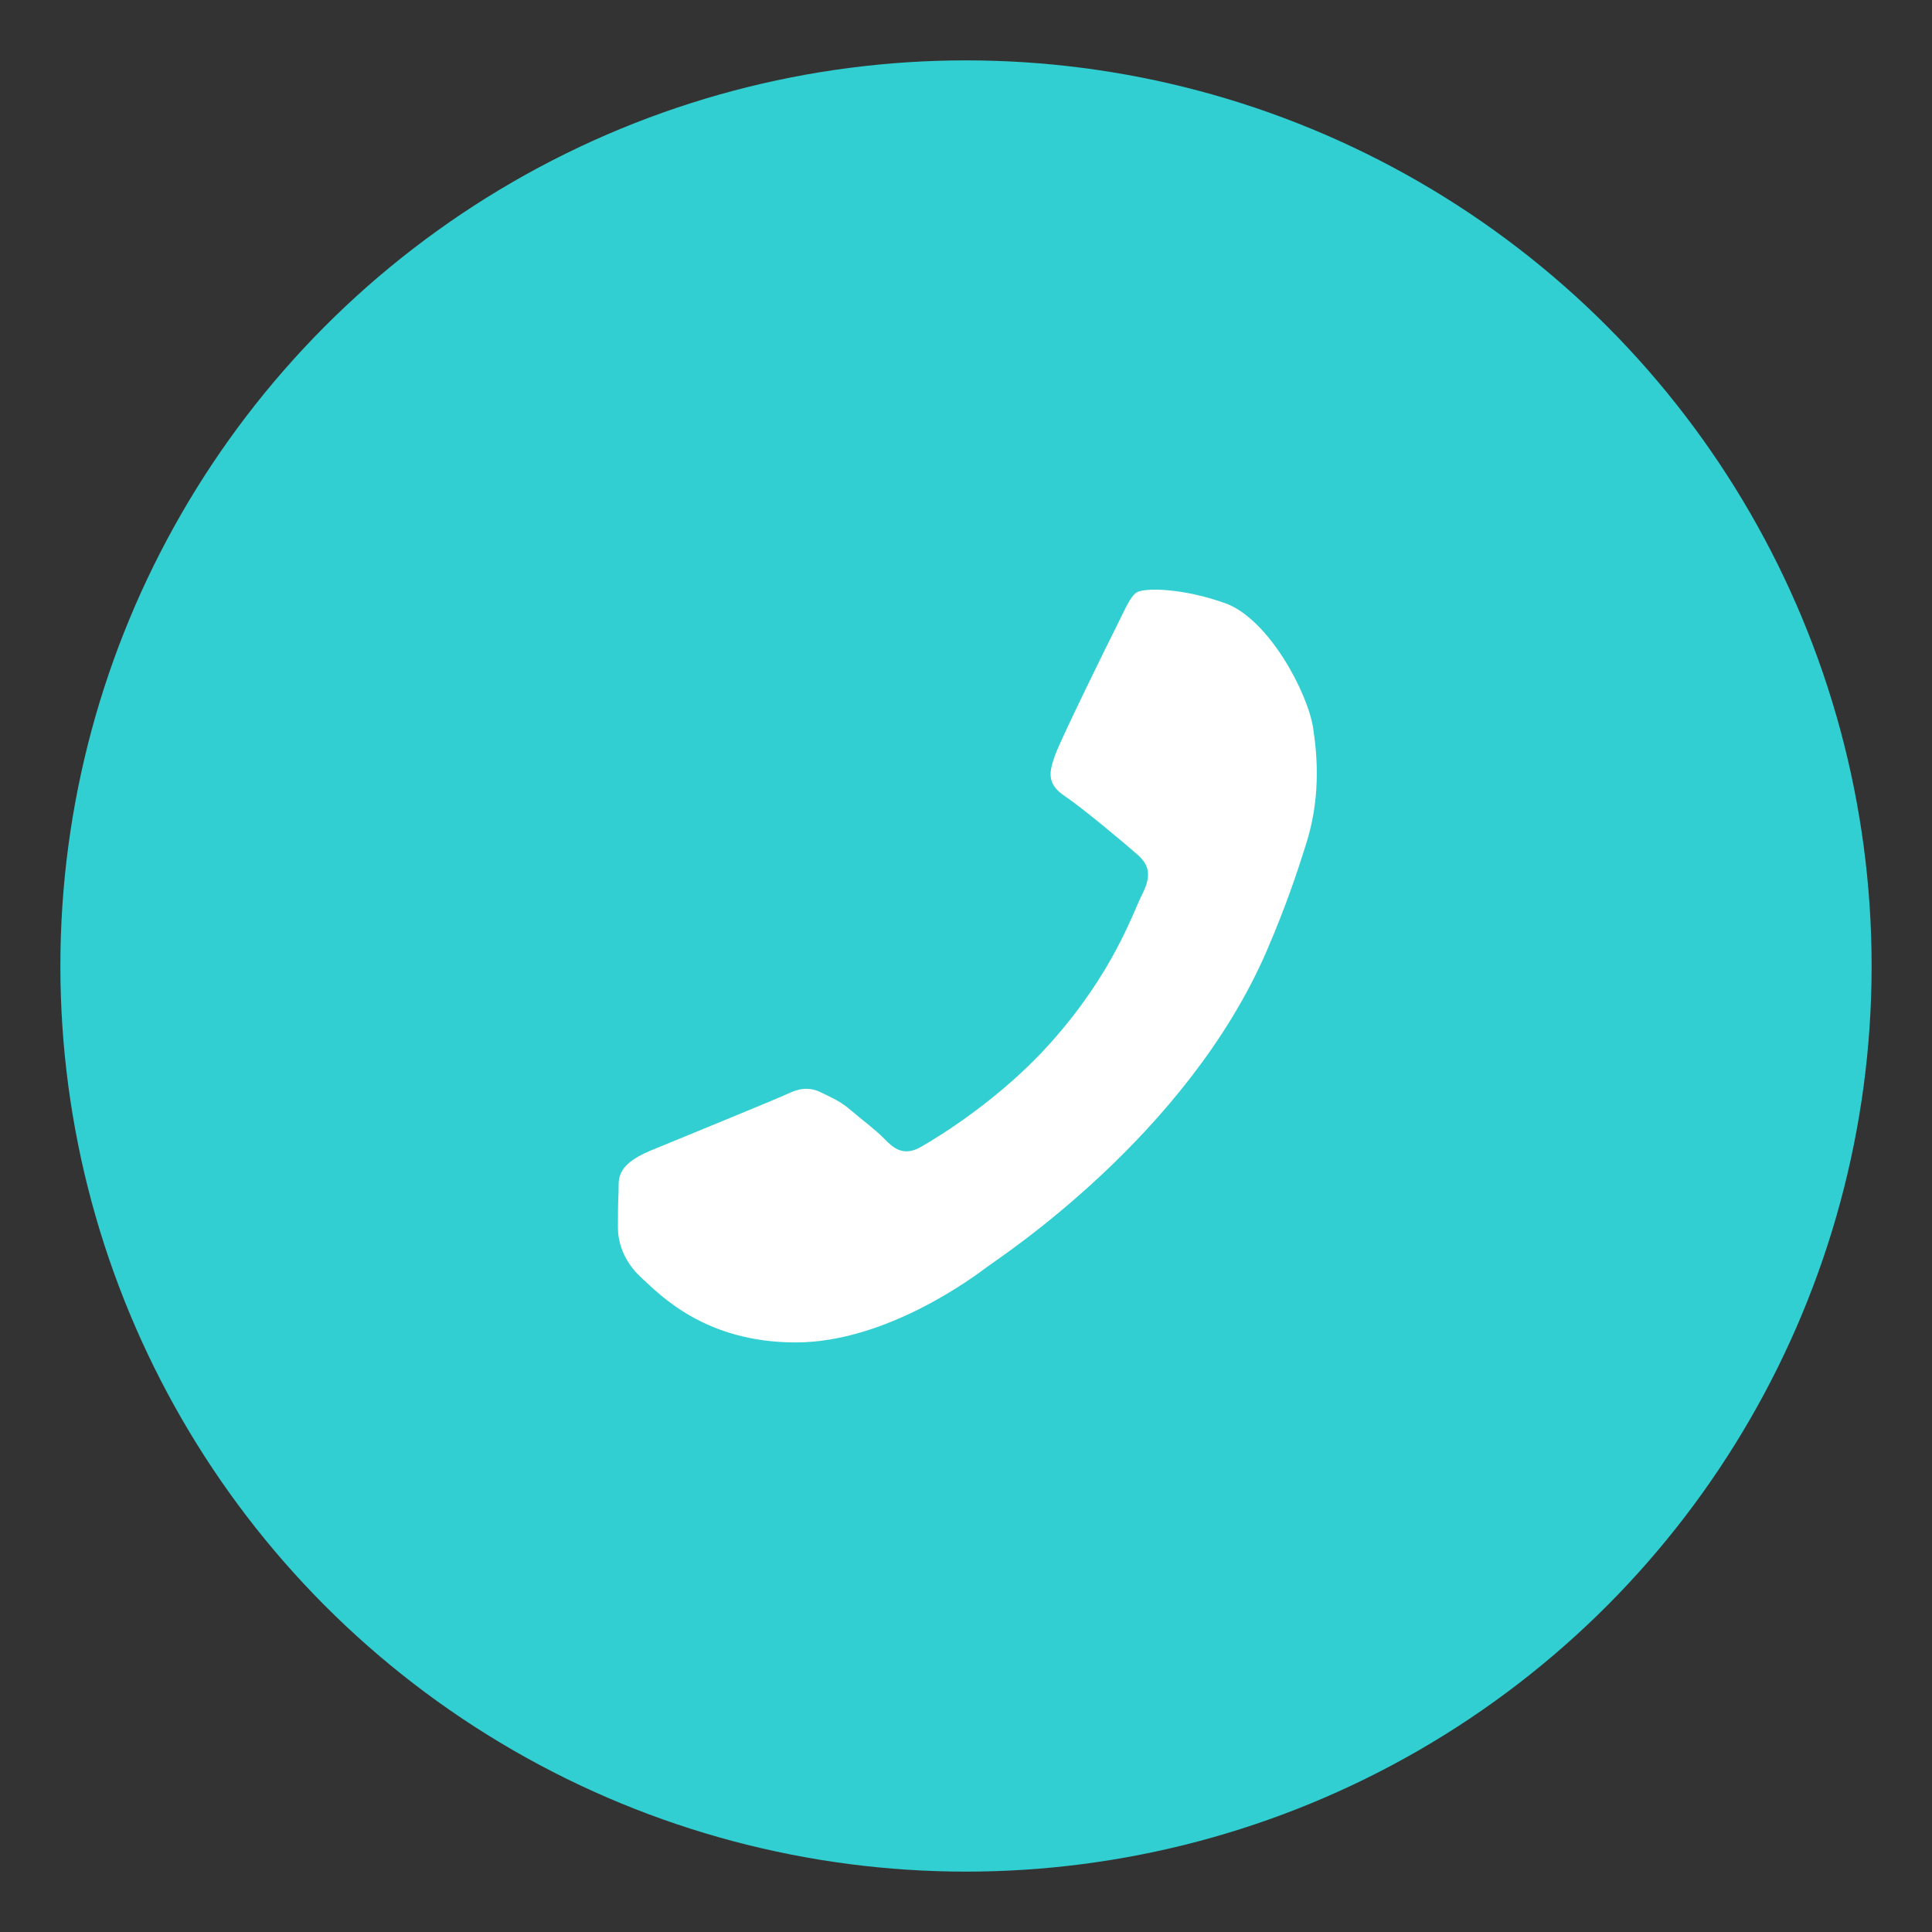
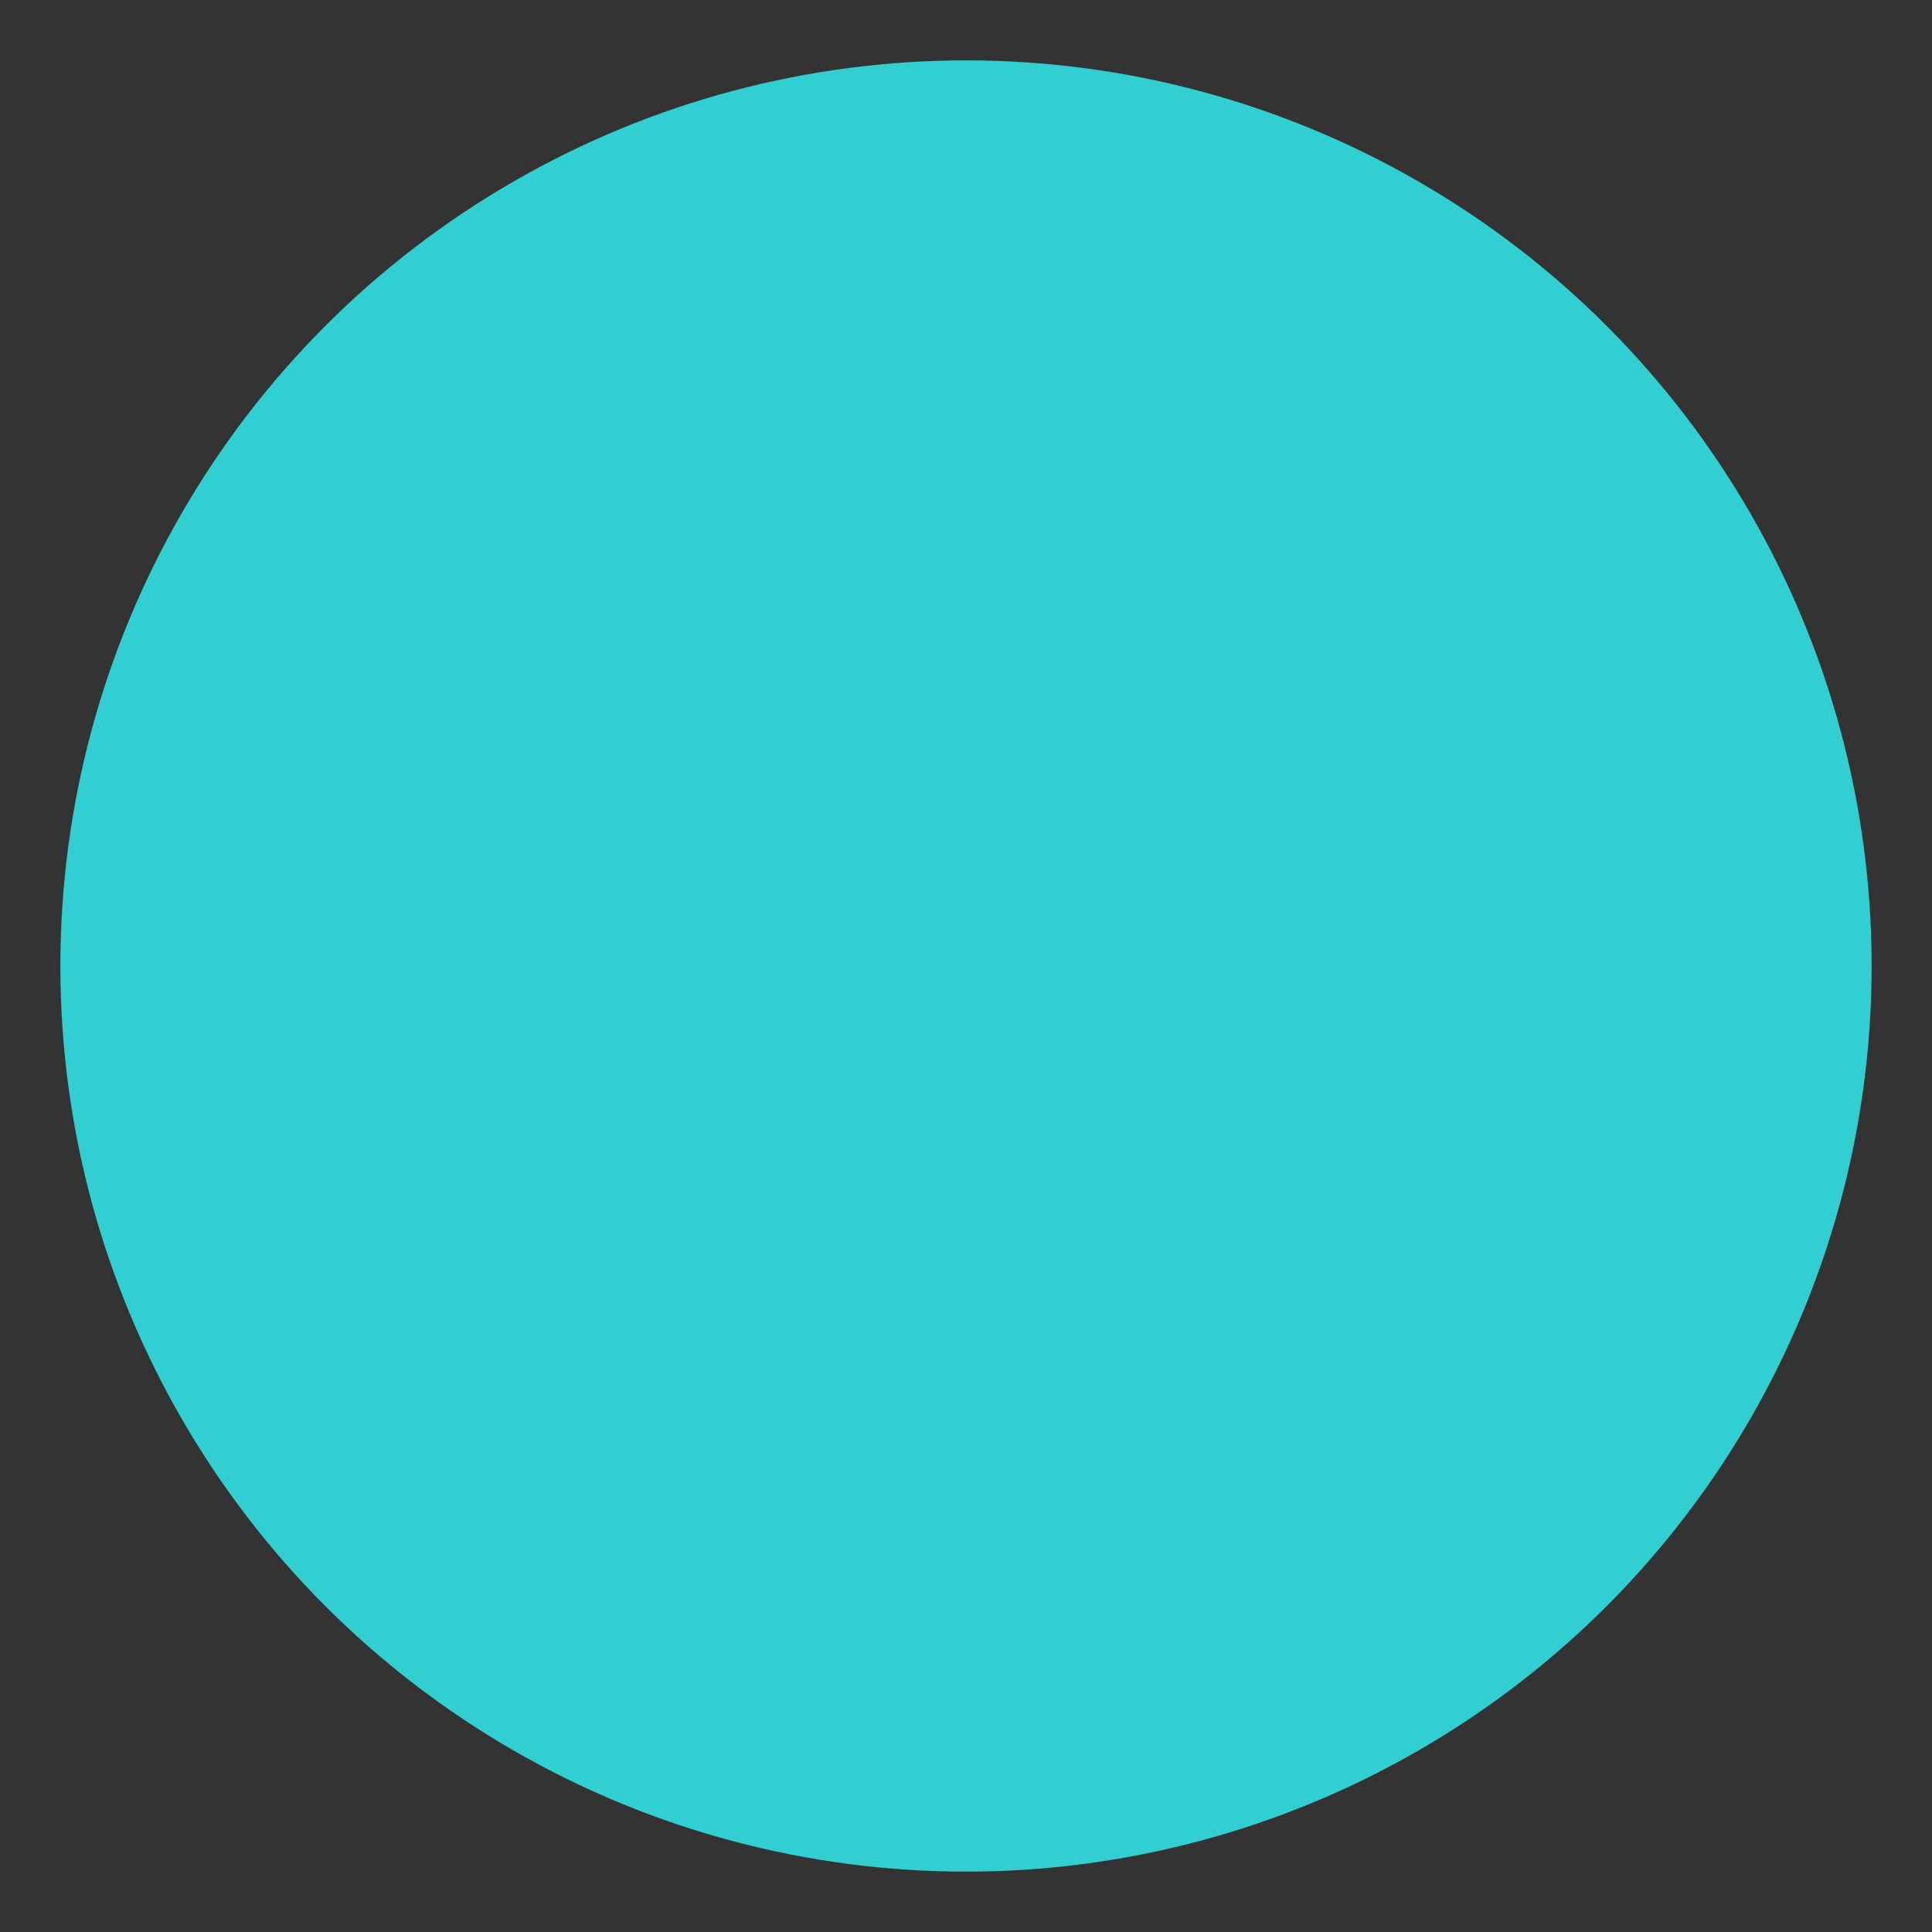
<svg xmlns="http://www.w3.org/2000/svg" version="1.1" id="Livello_1" x="0px" y="0px" viewBox="0 0 64 64" style="enable-background:new 0 0 64 64;" xml:space="preserve">
  <rect x="0" y="0" width="64" height="64" fill="#333333" stroke="none" />
  <style type="text/css">
	.st0{fill:#31CFD2;}
	.st1{fill:#FFFFFF;}
</style>
  <circle class="st0" cx="32" cy="32" r="30" />
-   <path id="WA_Logo_1_" class="st1" d="M36.96,20.8c-0.31,0.61-1.79,3.63-2,4.19c-0.2,0.56-0.31,0.97,0.31,1.38  c0.61,0.41,2,1.58,2.41,1.94c0.41,0.36,0.46,0.72,0.15,1.33c-0.31,0.61-0.95,2.59-3.05,4.93c-1.63,1.82-3.64,3.06-4.25,3.41  c-0.61,0.36-0.95,0.04-1.25-0.27c-0.27-0.28-0.72-0.61-1.08-0.92c-0.36-0.31-0.61-0.41-1.02-0.61c-0.41-0.2-0.77-0.1-1.08,0.05  c-0.31,0.15-3.33,1.38-4.56,1.89c-1.2,0.5-1.03,1-1.05,1.38c-0.02,0.36-0.02,0.77-0.02,1.18c0,0.41,0.15,1.07,0.77,1.64  c0.61,0.56,2.1,2.15,5.12,2.15c3.02,0,5.94-2.2,6.35-2.51c0.41-0.31,6.61-4.33,9.26-10.48c0.63-1.46,1.01-2.61,1.29-3.5  c0.47-1.47,0.4-2.81,0.24-3.86c-0.18-1.18-1.48-3.63-2.92-4.14c-1.43-0.51-2.66-0.51-2.92-0.36C37.42,19.78,37.27,20.19,36.96,20.8z  " />
</svg>